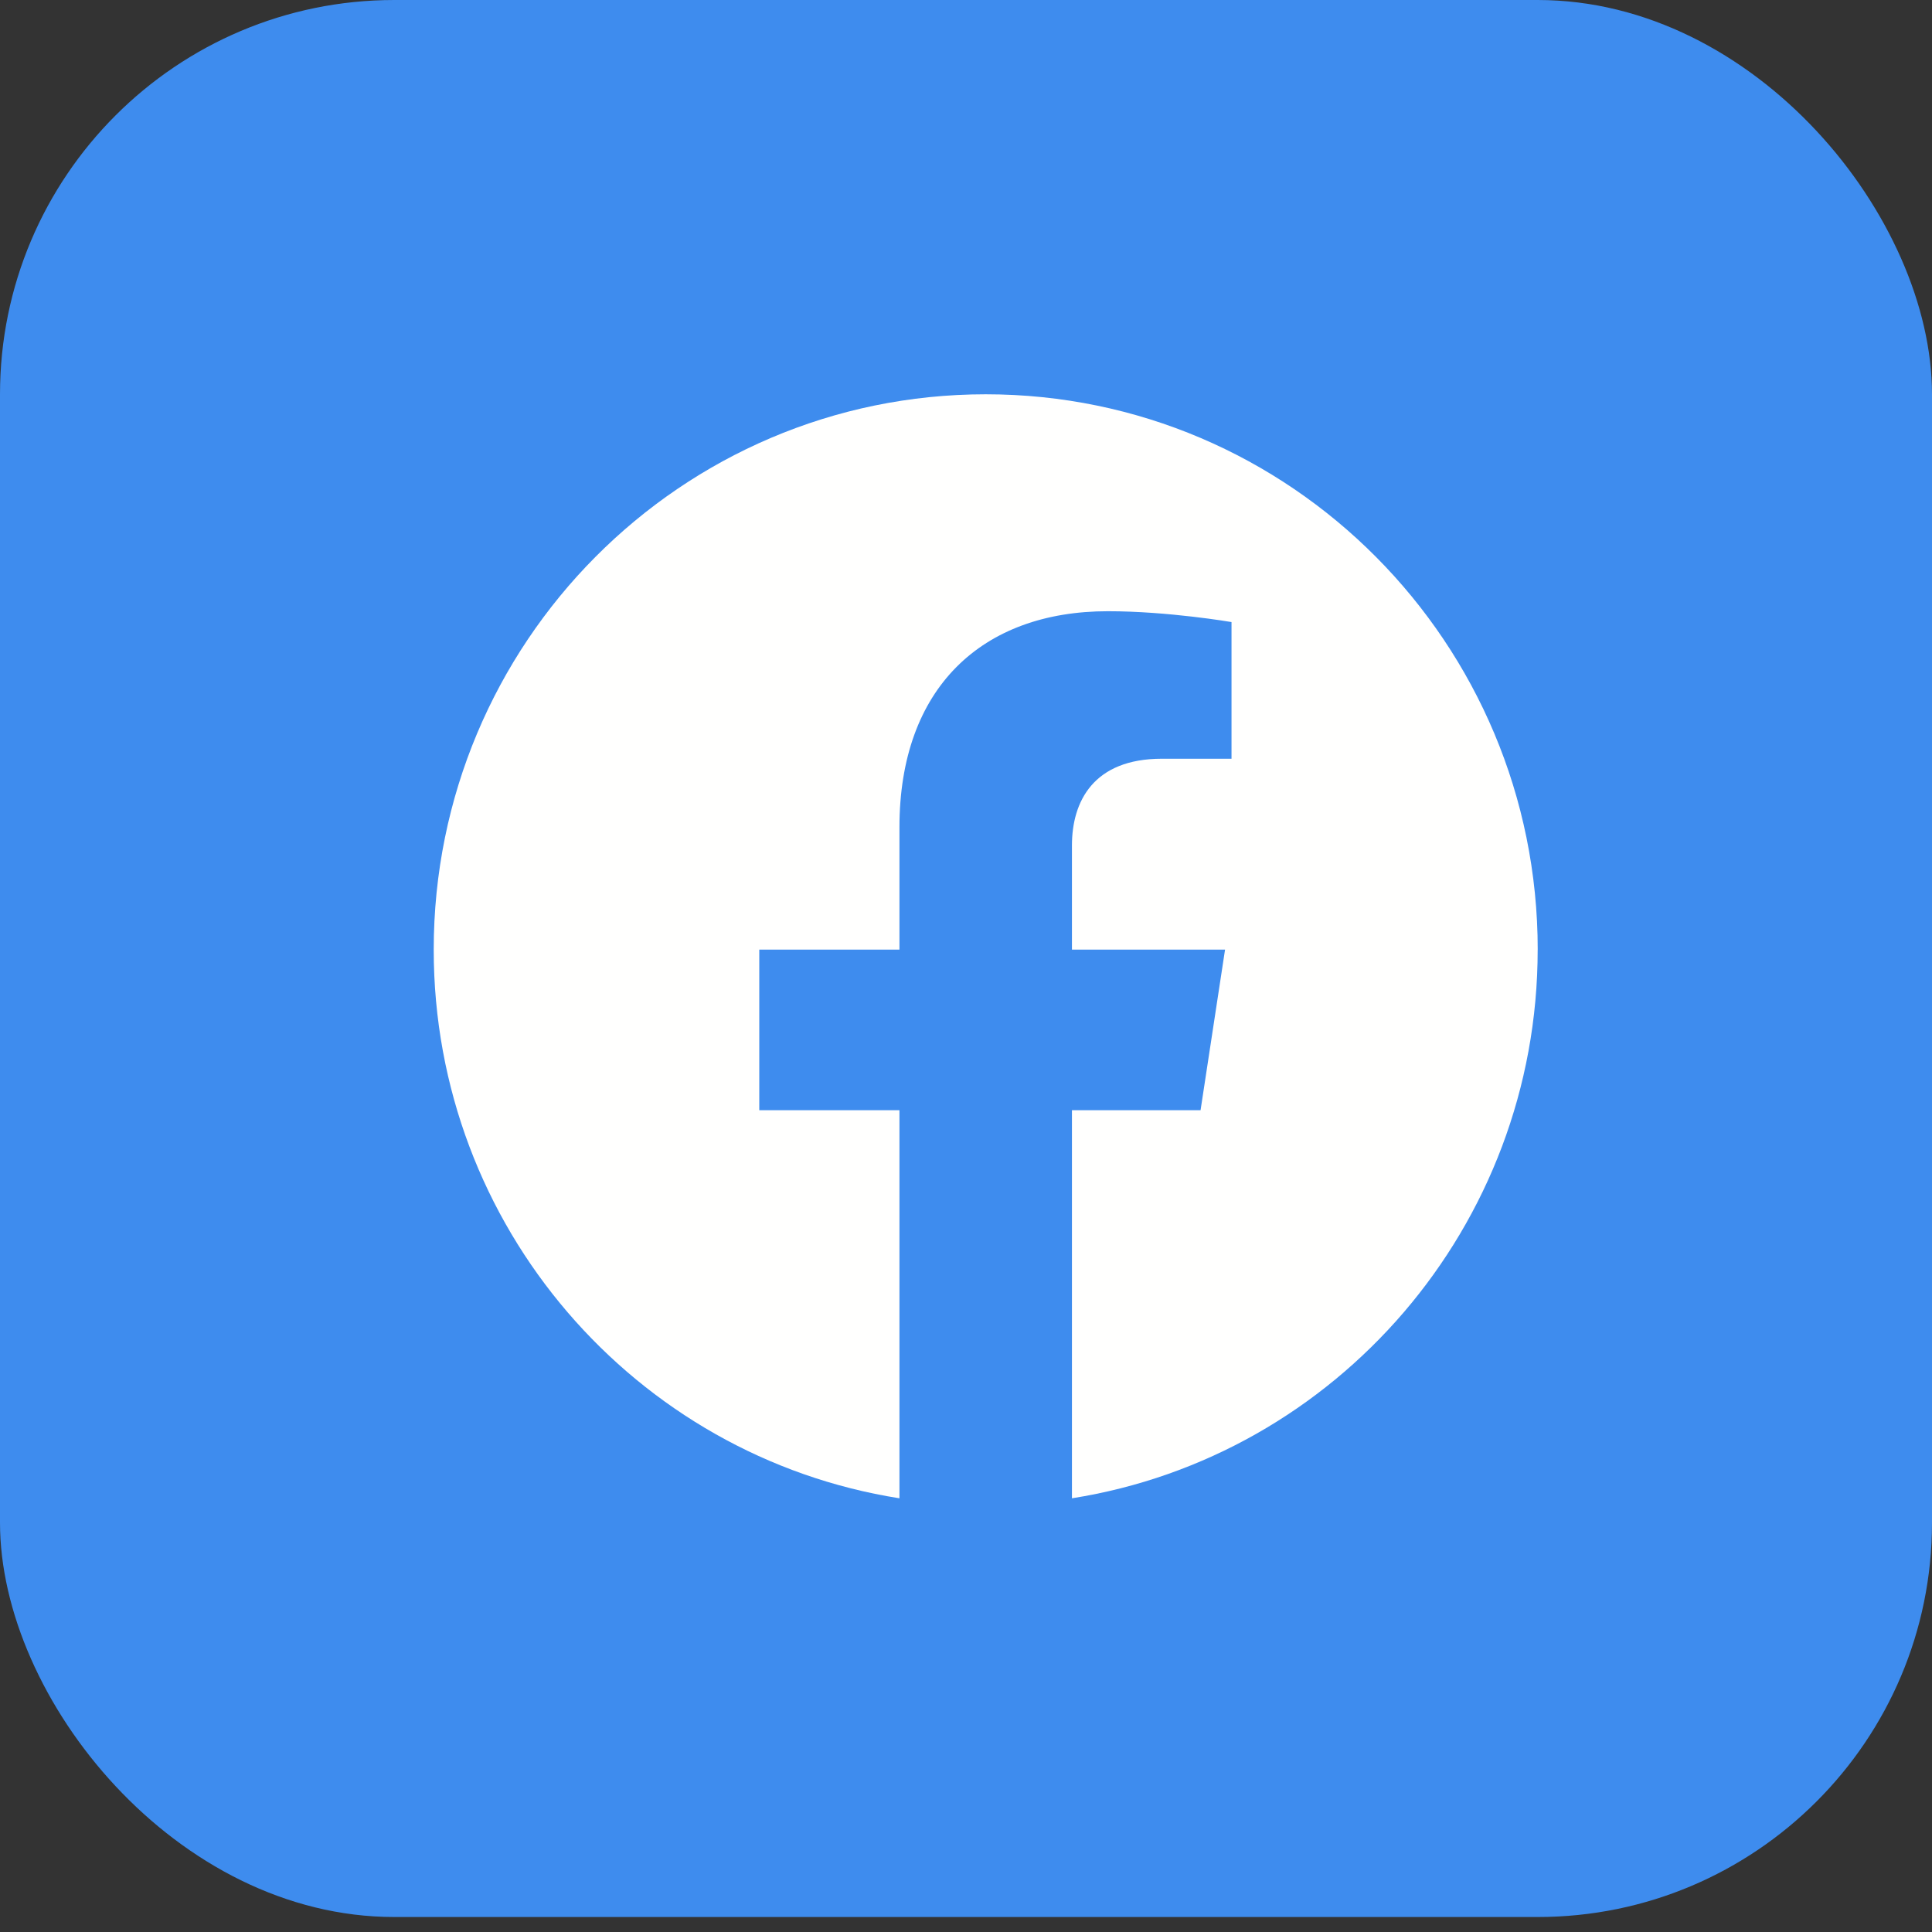
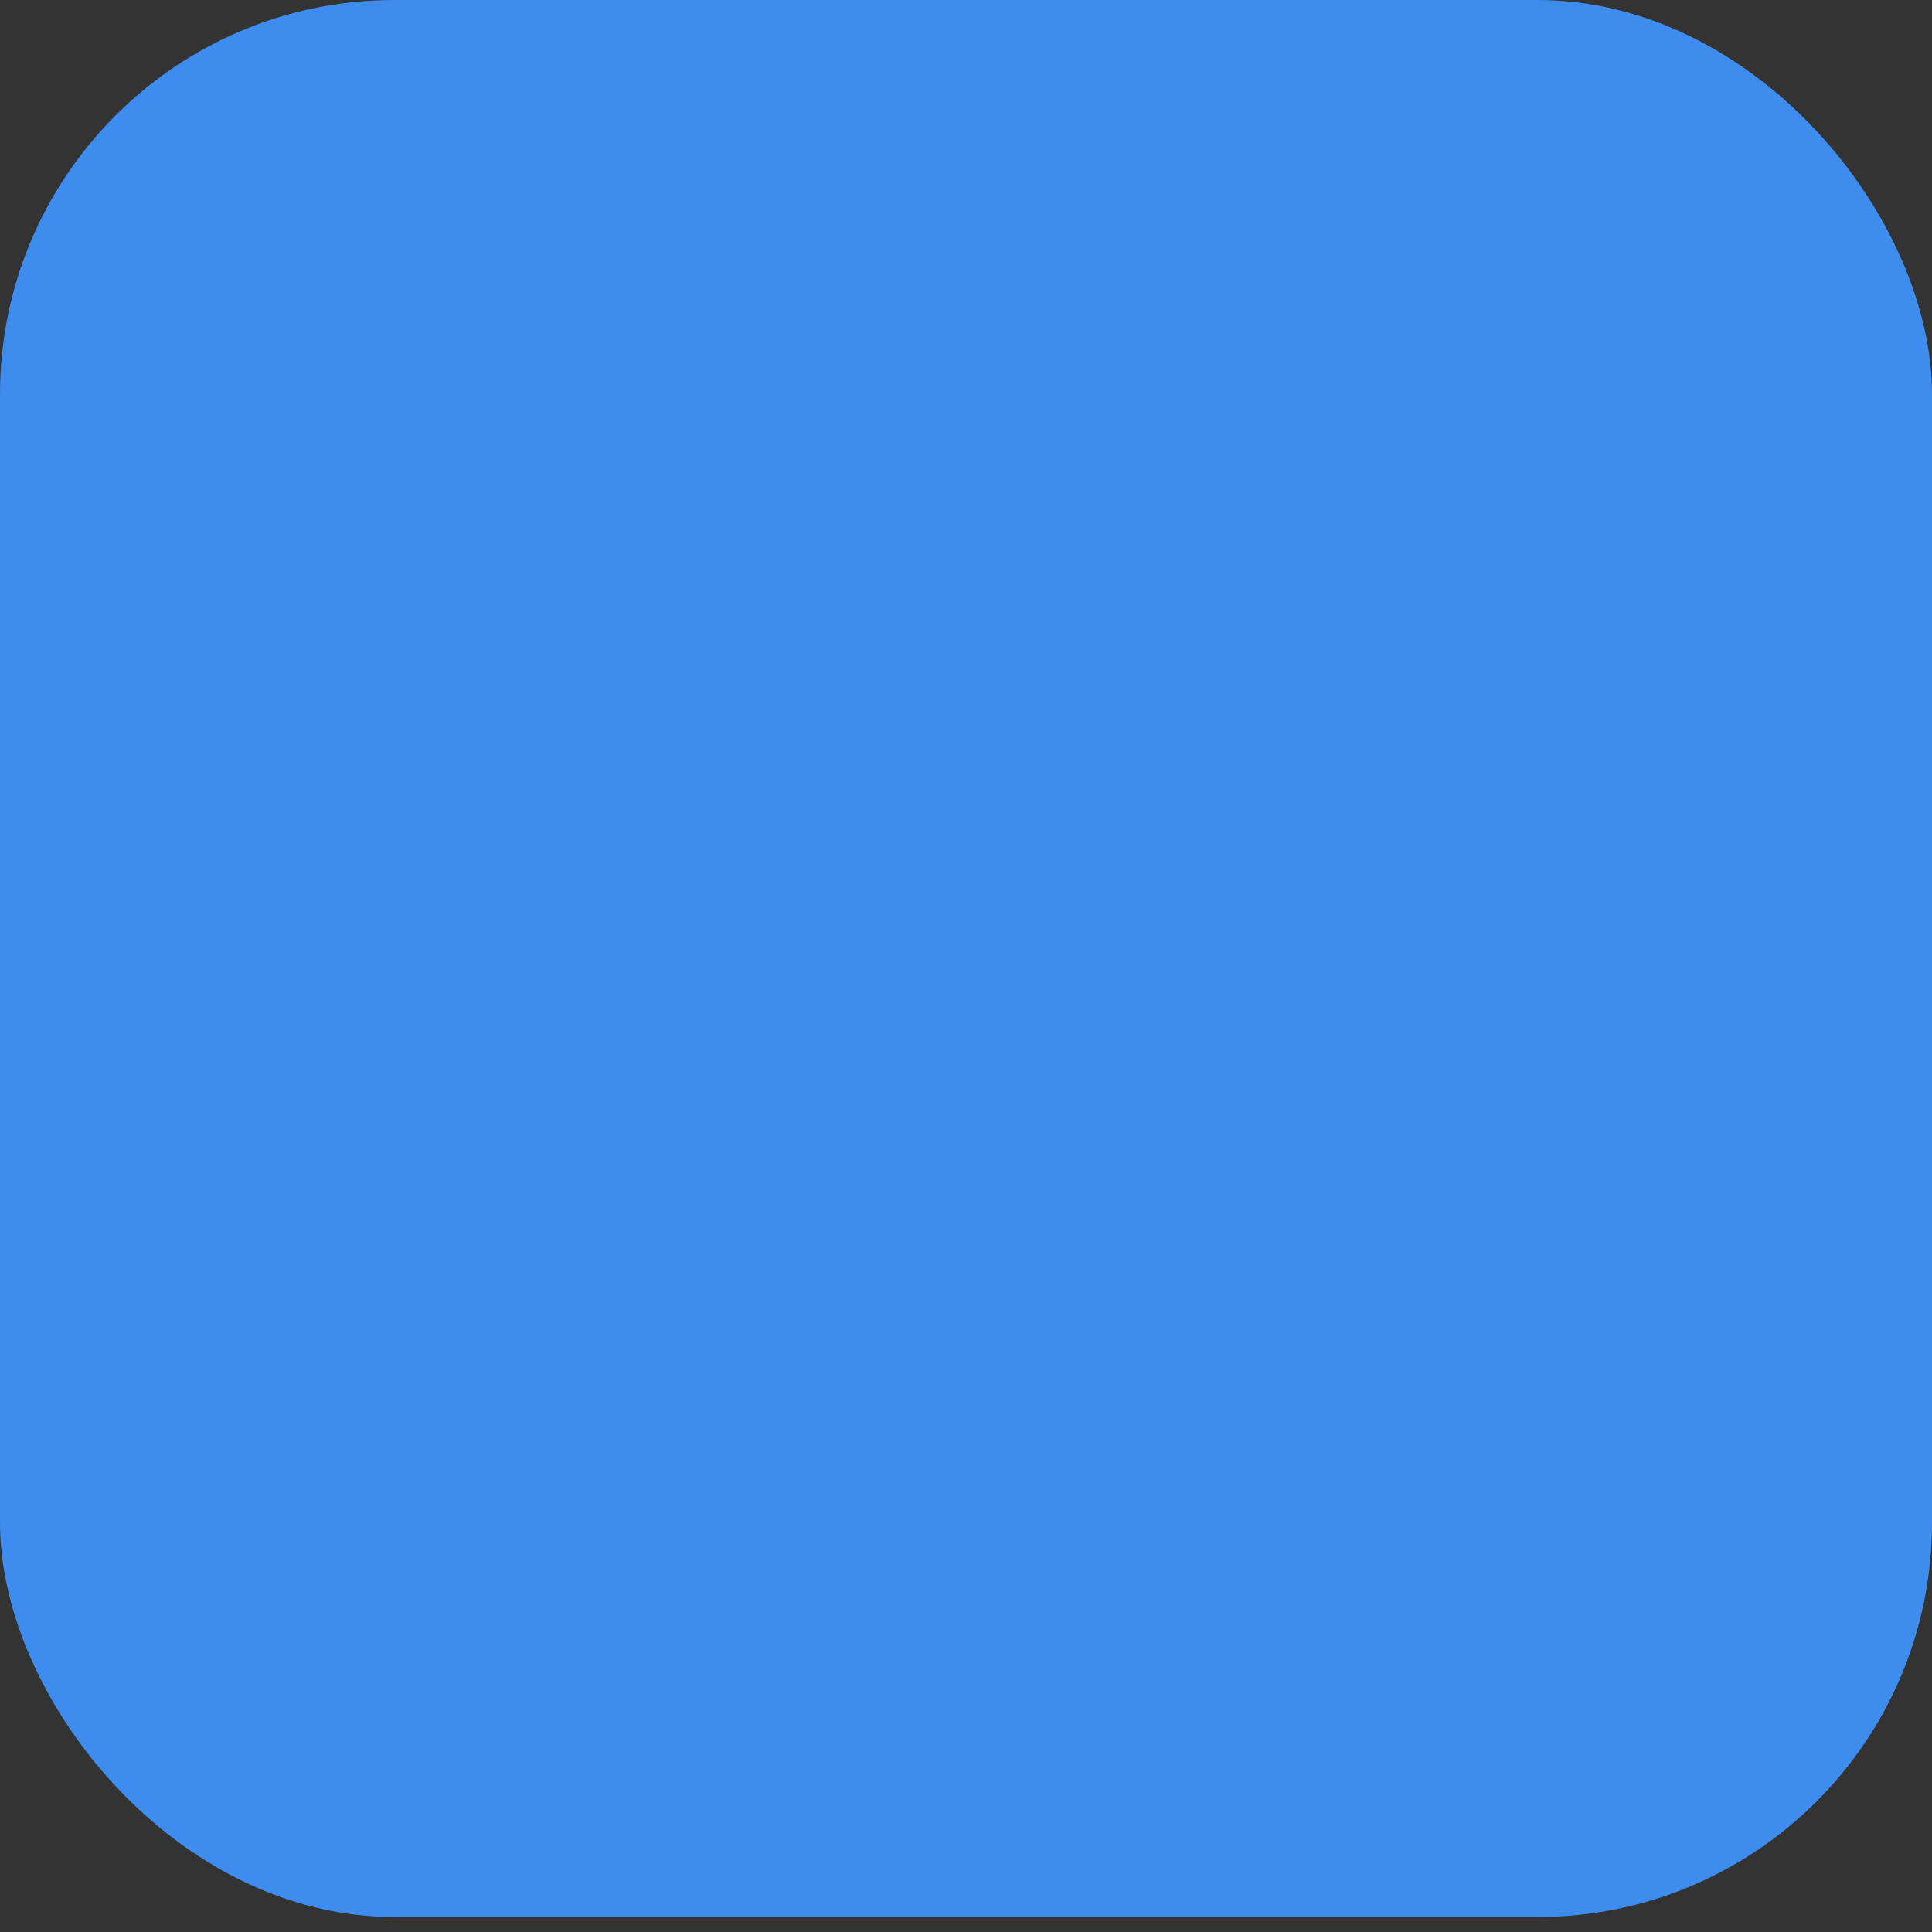
<svg xmlns="http://www.w3.org/2000/svg" height="49" viewBox="0 0 49 49" width="49">
  <rect x="0" y="0" width="49" height="49" fill="#333333" stroke="none" />
  <g fill="none" fill-rule="evenodd">
    <rect fill="#3e8cee" height="48.62" rx="10" width="49" />
-     <path d="m39 24.086c0-7.779-6.268-14.086-14-14.086s-14 6.306-14 14.086c0 7.031 5.12 12.858 11.812 13.914v-9.843h-3.555v-4.072h3.555v-3.103c0-3.53 2.09-5.48 5.288-5.48 1.532 0 3.134.275 3.134.275v3.466h-1.765c-1.739 0-2.282 1.086-2.282 2.2v2.642h3.883l-.621 4.072h-3.262v9.843c6.693-1.057 11.812-6.884 11.812-13.914" fill="#fffffe" fill-rule="nonzero" />
  </g>
</svg>